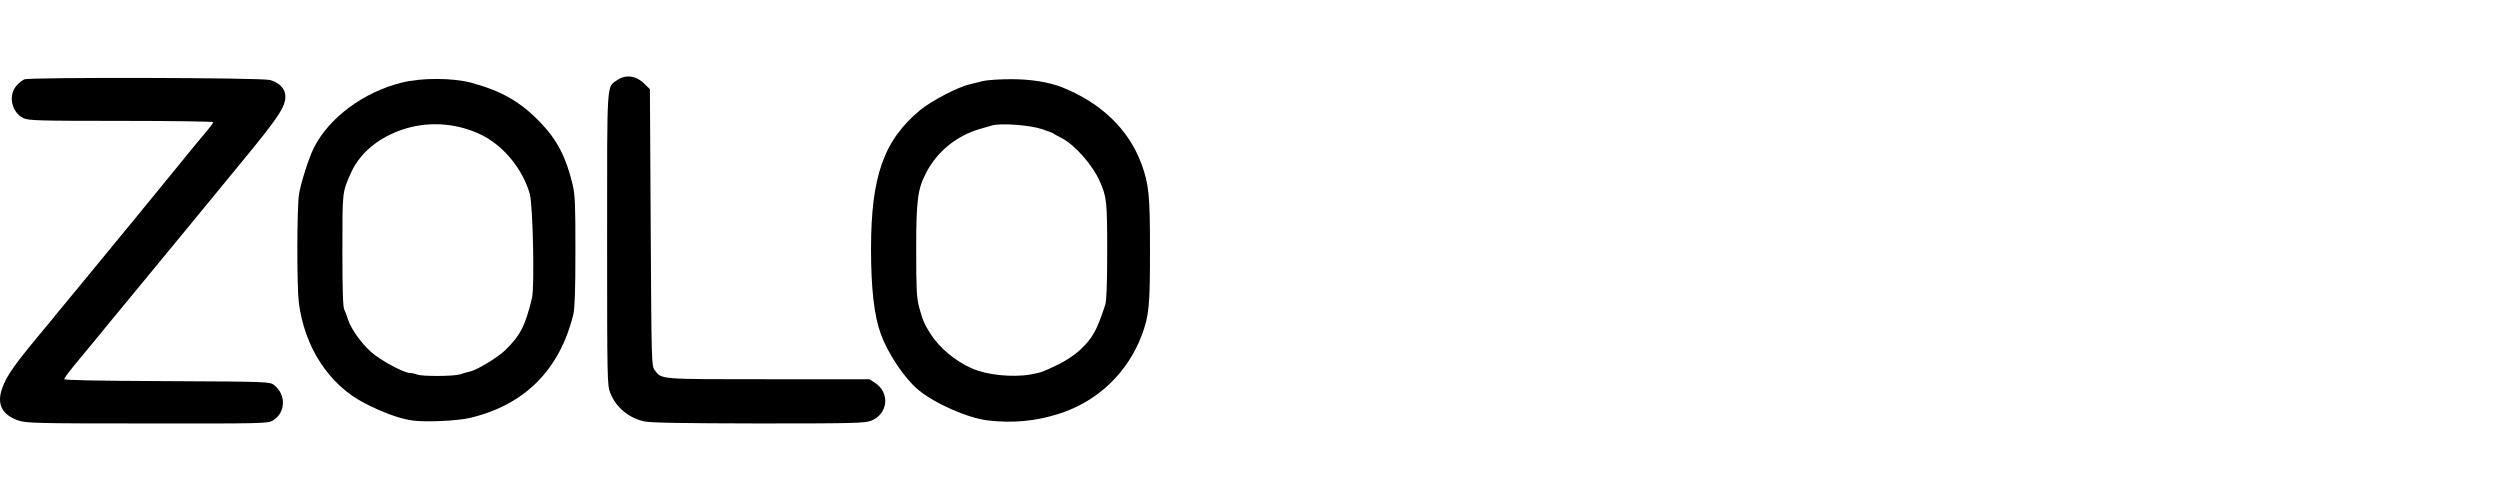
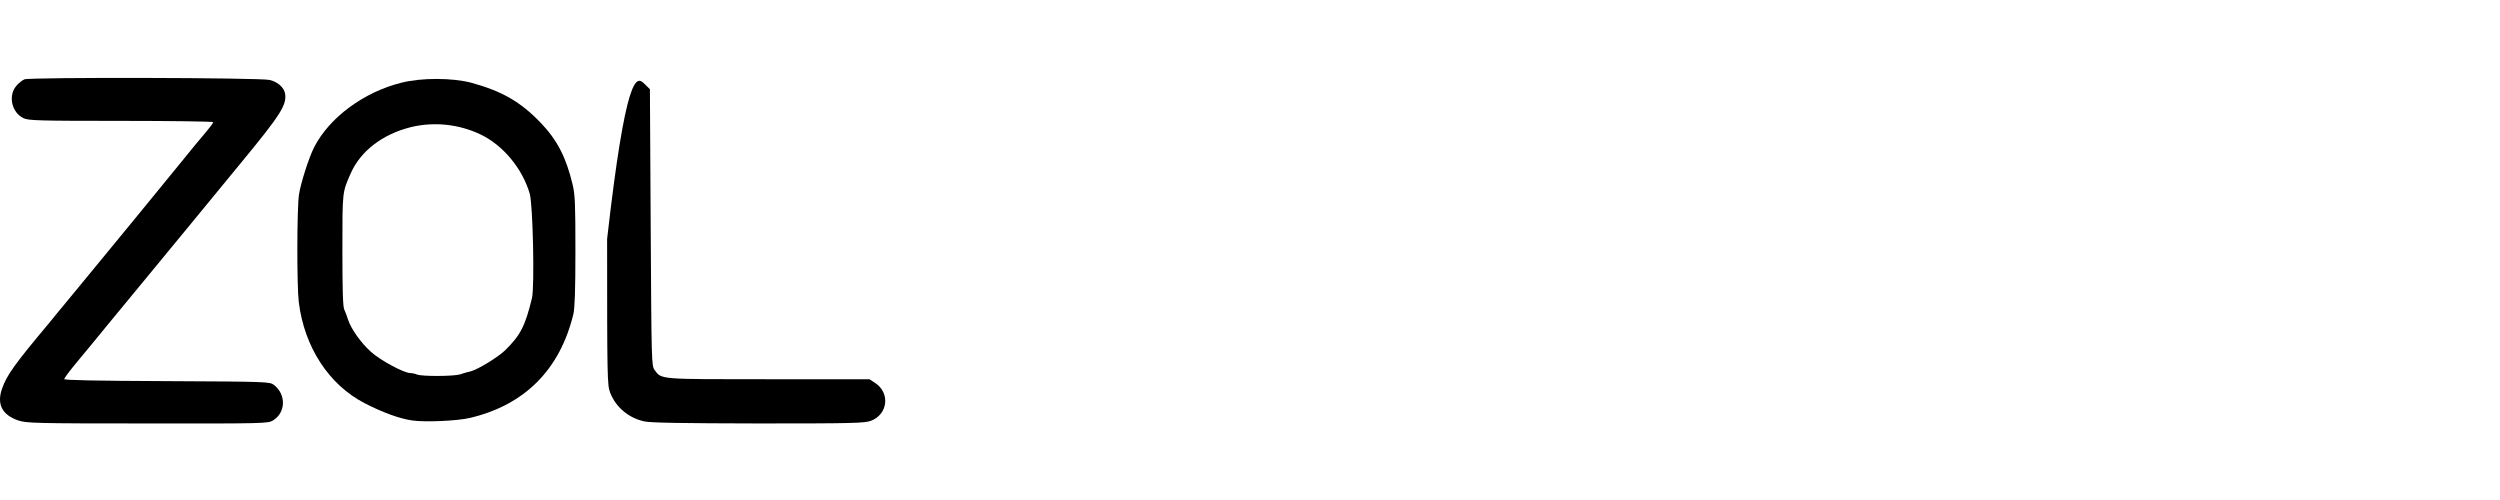
<svg xmlns="http://www.w3.org/2000/svg" width="200" height="40" viewBox="0 0 200 40" fill="none">
  <rect width="200" height="40" fill="white" />
  <path d="M1.46 33.636C0.167 33.192 -0.277 32.33 0.167 31.087C0.535 30.022 1.169 29.134 3.933 25.837C4.276 25.406 4.91 24.645 5.328 24.138C5.747 23.618 6.52 22.68 7.053 22.046C8.257 20.588 13.634 14.044 14.445 13.03C15.371 11.889 15.916 11.217 16.525 10.507C16.817 10.164 17.058 9.834 17.058 9.771C17.058 9.72 13.748 9.67 9.69 9.67C3.071 9.67 2.272 9.644 1.879 9.454C0.941 9.01 0.636 7.666 1.296 6.88C1.473 6.664 1.777 6.423 1.955 6.347C2.412 6.17 20.849 6.208 21.585 6.398C22.206 6.55 22.713 6.994 22.802 7.463C22.967 8.376 22.472 9.162 19.213 13.106C17.996 14.577 16.309 16.631 15.473 17.658C14.636 18.686 13.038 20.626 11.922 21.97C10.806 23.327 9.31 25.14 8.587 26.015C7.877 26.89 6.799 28.196 6.216 28.893C5.62 29.604 5.138 30.25 5.138 30.326C5.138 30.415 7.547 30.466 13.355 30.491C21.331 30.529 21.572 30.542 21.902 30.783C22.903 31.544 22.878 33.002 21.838 33.636C21.445 33.877 21.141 33.889 11.795 33.877C2.729 33.877 2.12 33.852 1.46 33.636Z" fill="black" />
-   <path d="M51.549 33.712C50.294 33.446 49.254 32.571 48.81 31.404C48.582 30.808 48.569 30.25 48.569 19.117C48.569 6.208 48.518 6.994 49.393 6.398C50.065 5.941 50.902 6.056 51.523 6.677L51.993 7.133L52.056 18.204C52.12 29.008 52.12 29.274 52.373 29.604C52.931 30.364 52.677 30.339 61.49 30.339H69.555L69.999 30.631C71.229 31.417 71.039 33.141 69.682 33.661C69.162 33.852 68.338 33.877 60.679 33.877C54.656 33.864 52.043 33.826 51.549 33.712Z" fill="black" />
+   <path d="M51.549 33.712C50.294 33.446 49.254 32.571 48.81 31.404C48.582 30.808 48.569 30.25 48.569 19.117C50.065 5.941 50.902 6.056 51.523 6.677L51.993 7.133L52.056 18.204C52.12 29.008 52.12 29.274 52.373 29.604C52.931 30.364 52.677 30.339 61.49 30.339H69.555L69.999 30.631C71.229 31.417 71.039 33.141 69.682 33.661C69.162 33.852 68.338 33.877 60.679 33.877C54.656 33.864 52.043 33.826 51.549 33.712Z" fill="black" />
  <path d="M32.972 33.636C31.97 33.496 30.588 32.989 29.168 32.254C26.314 30.783 24.349 27.765 23.905 24.189C23.74 22.87 23.753 16.669 23.918 15.566C24.057 14.653 24.704 12.624 25.122 11.8C26.327 9.416 29.104 7.362 32.122 6.614C33.72 6.208 36.231 6.22 37.727 6.626C40.174 7.298 41.645 8.148 43.256 9.822C44.575 11.204 45.285 12.573 45.804 14.742C46.007 15.566 46.033 16.302 46.033 20.068C46.033 23.263 45.982 24.633 45.868 25.14C44.79 29.565 41.988 32.393 37.6 33.433C36.586 33.674 33.999 33.788 32.972 33.636ZM36.827 29.946C37.08 29.857 37.347 29.781 37.41 29.768C37.486 29.756 37.575 29.73 37.626 29.718C38.247 29.553 39.819 28.589 40.403 28.031C41.633 26.826 42.013 26.091 42.558 23.846C42.774 22.933 42.634 16.403 42.381 15.503C41.797 13.486 40.238 11.61 38.45 10.76C36.7 9.923 34.696 9.72 32.845 10.177C30.588 10.747 28.838 12.091 28.052 13.88C27.38 15.414 27.392 15.274 27.392 20.017C27.392 23.174 27.43 24.557 27.544 24.772C27.621 24.937 27.76 25.292 27.836 25.546C28.064 26.281 28.876 27.435 29.675 28.145C30.436 28.83 32.274 29.819 32.807 29.844C32.959 29.844 33.213 29.895 33.352 29.959C33.733 30.123 36.307 30.111 36.827 29.946Z" fill="black" />
-   <path d="M79.04 33.636C77.43 33.446 74.792 32.292 73.448 31.176C72.37 30.276 71.052 28.323 70.468 26.725C69.936 25.292 69.682 23.073 69.682 19.928C69.682 14.108 70.697 11.229 73.613 8.807C74.488 8.085 76.593 6.981 77.544 6.753C77.861 6.677 78.368 6.55 78.685 6.474C79.002 6.398 80.004 6.335 80.904 6.335C82.464 6.335 83.884 6.563 84.962 6.981C88.107 8.237 90.314 10.367 91.328 13.144C91.911 14.742 92 15.63 92 20.017C92 24.48 91.924 25.241 91.353 26.788C90.212 29.832 87.79 32.14 84.671 33.116C82.832 33.699 81.006 33.864 79.04 33.636ZM82.439 29.959C83.314 29.794 83.377 29.781 84.709 29.134C85.279 28.855 86.015 28.361 86.382 28.018C87.41 27.055 87.765 26.408 88.424 24.366C88.525 24.062 88.576 22.642 88.576 20.08C88.576 16.111 88.538 15.756 87.98 14.501C87.422 13.22 85.977 11.572 84.937 11.052C84.594 10.887 84.303 10.709 84.265 10.671C84.227 10.633 83.808 10.481 83.314 10.316C82.337 9.999 80.042 9.834 79.37 10.037C79.167 10.101 78.749 10.215 78.432 10.304C76.568 10.836 74.995 12.092 74.108 13.791C73.41 15.122 73.296 15.972 73.296 20.004C73.296 23.162 73.334 23.808 73.524 24.557C73.816 25.609 73.93 25.913 74.45 26.725C75.147 27.816 76.415 28.881 77.734 29.464C78.914 29.997 80.968 30.212 82.439 29.959Z" fill="black" />
</svg>